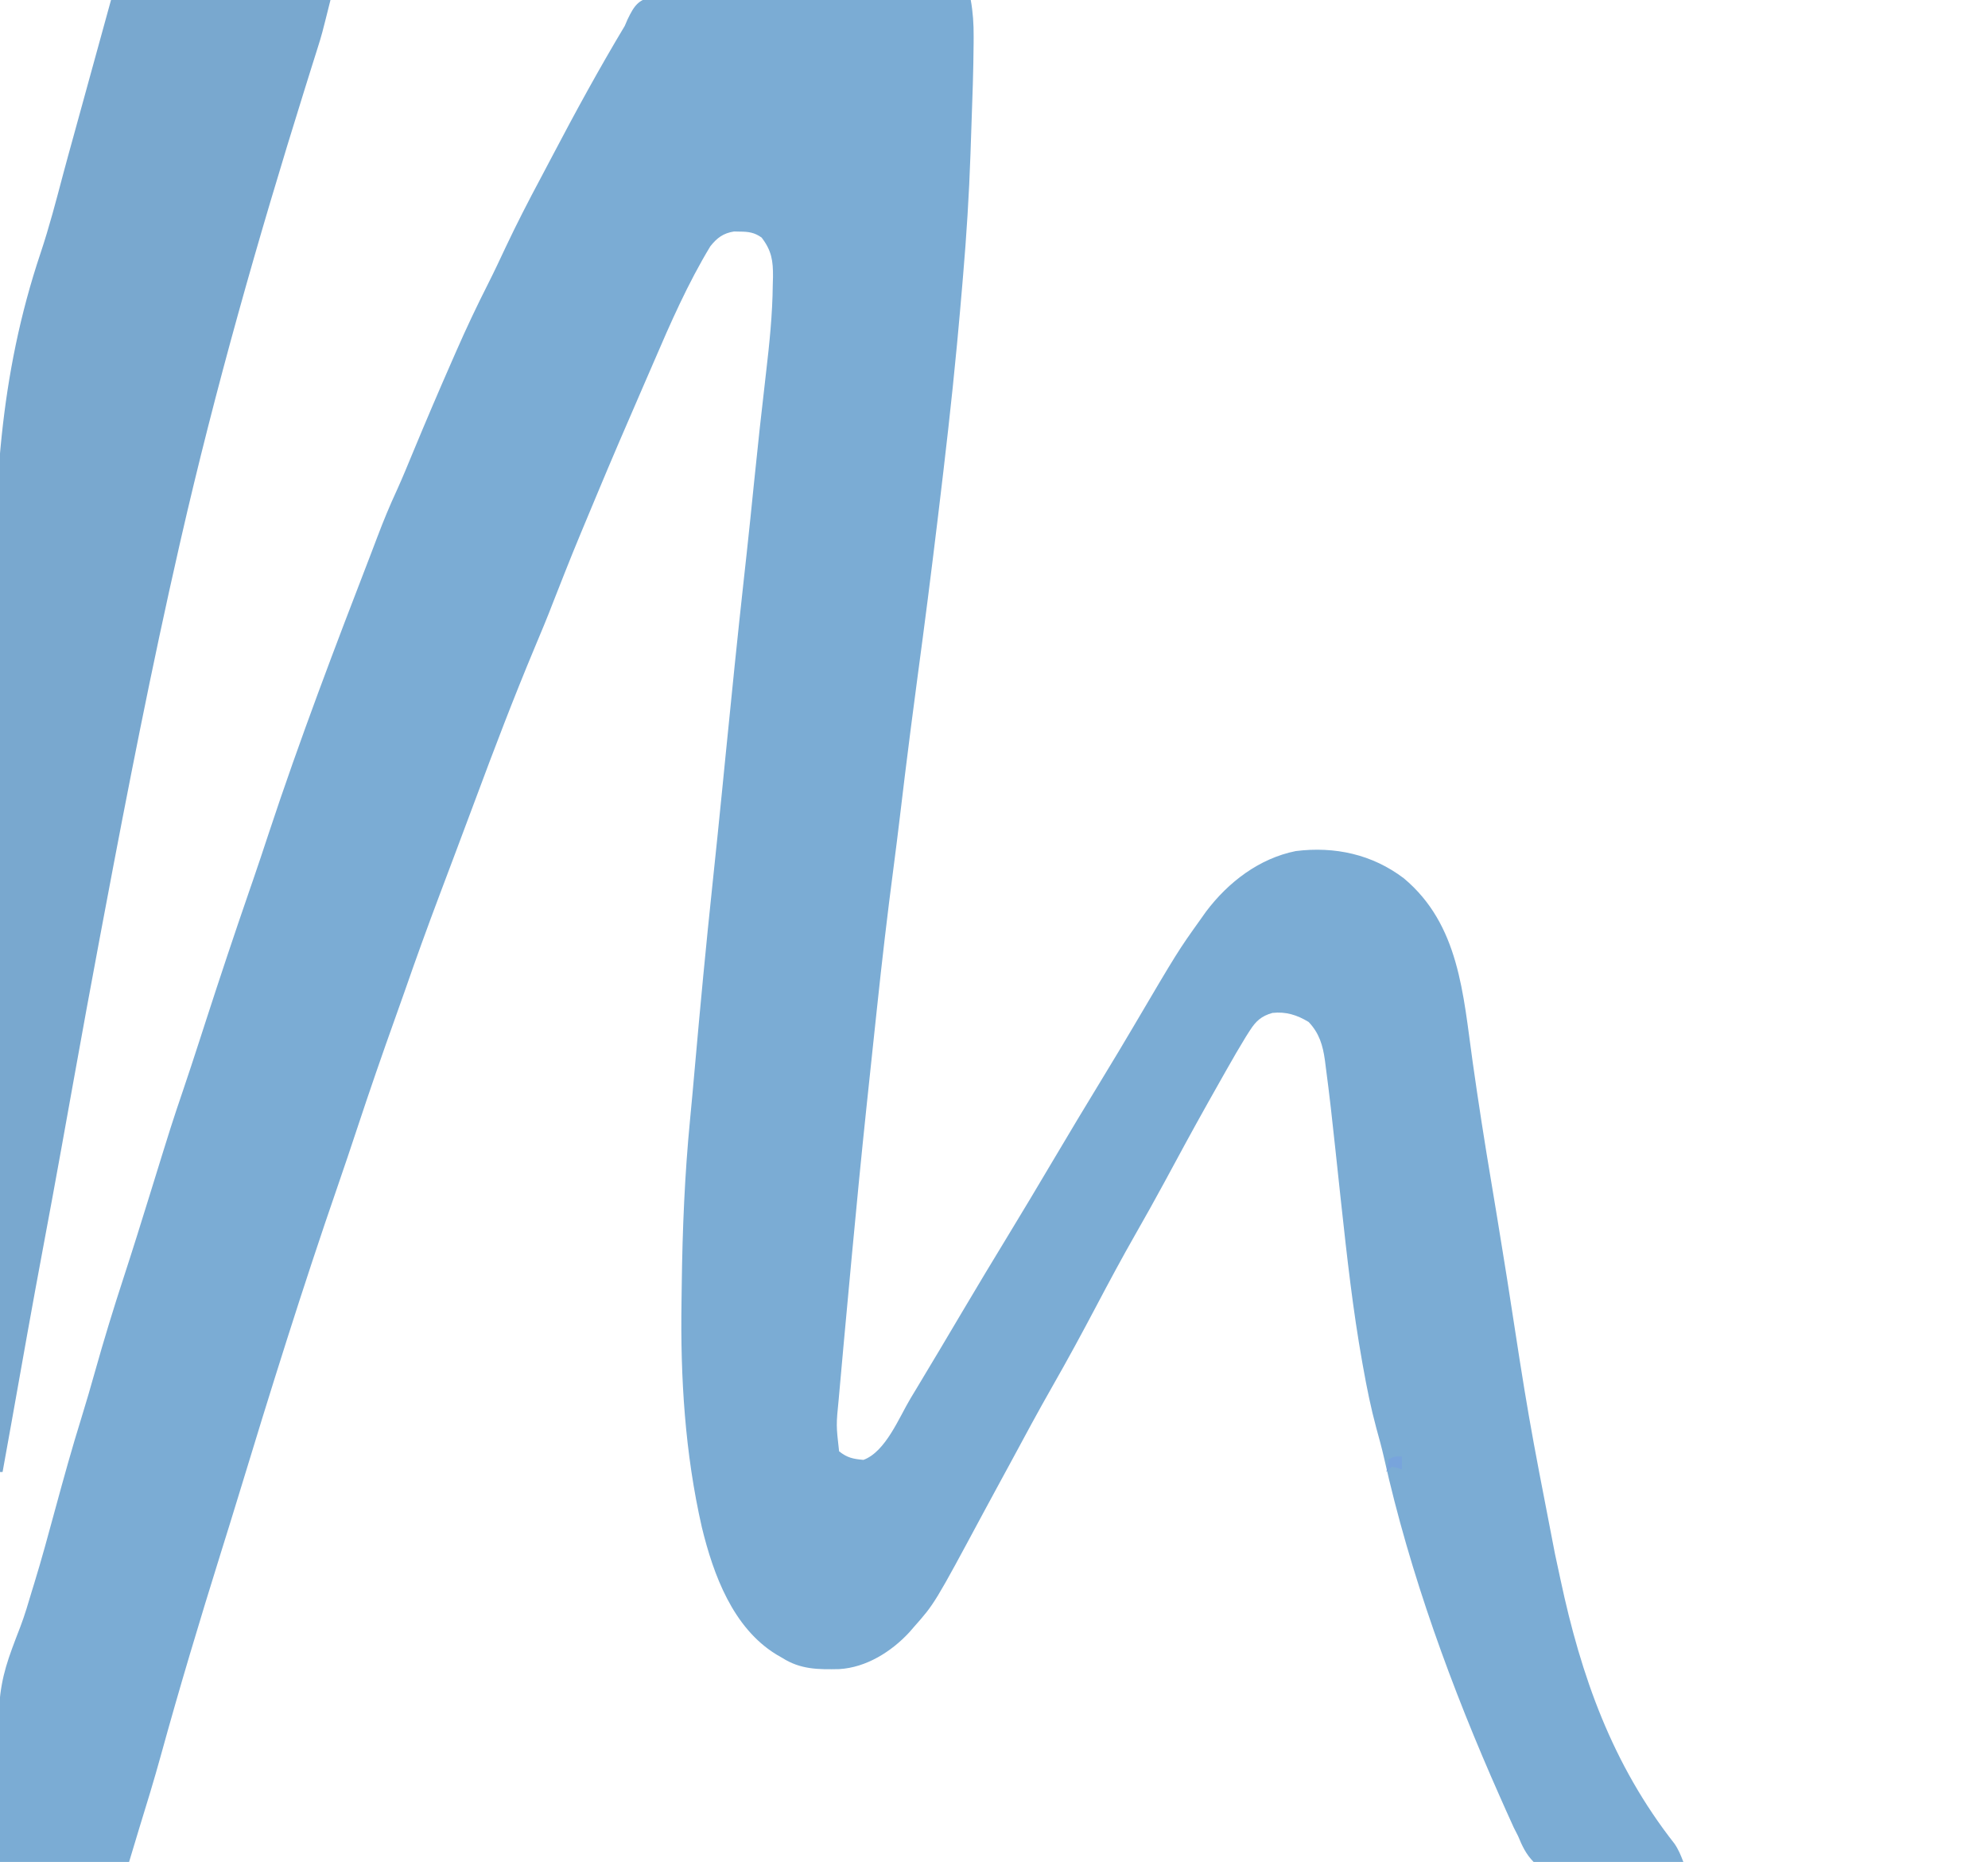
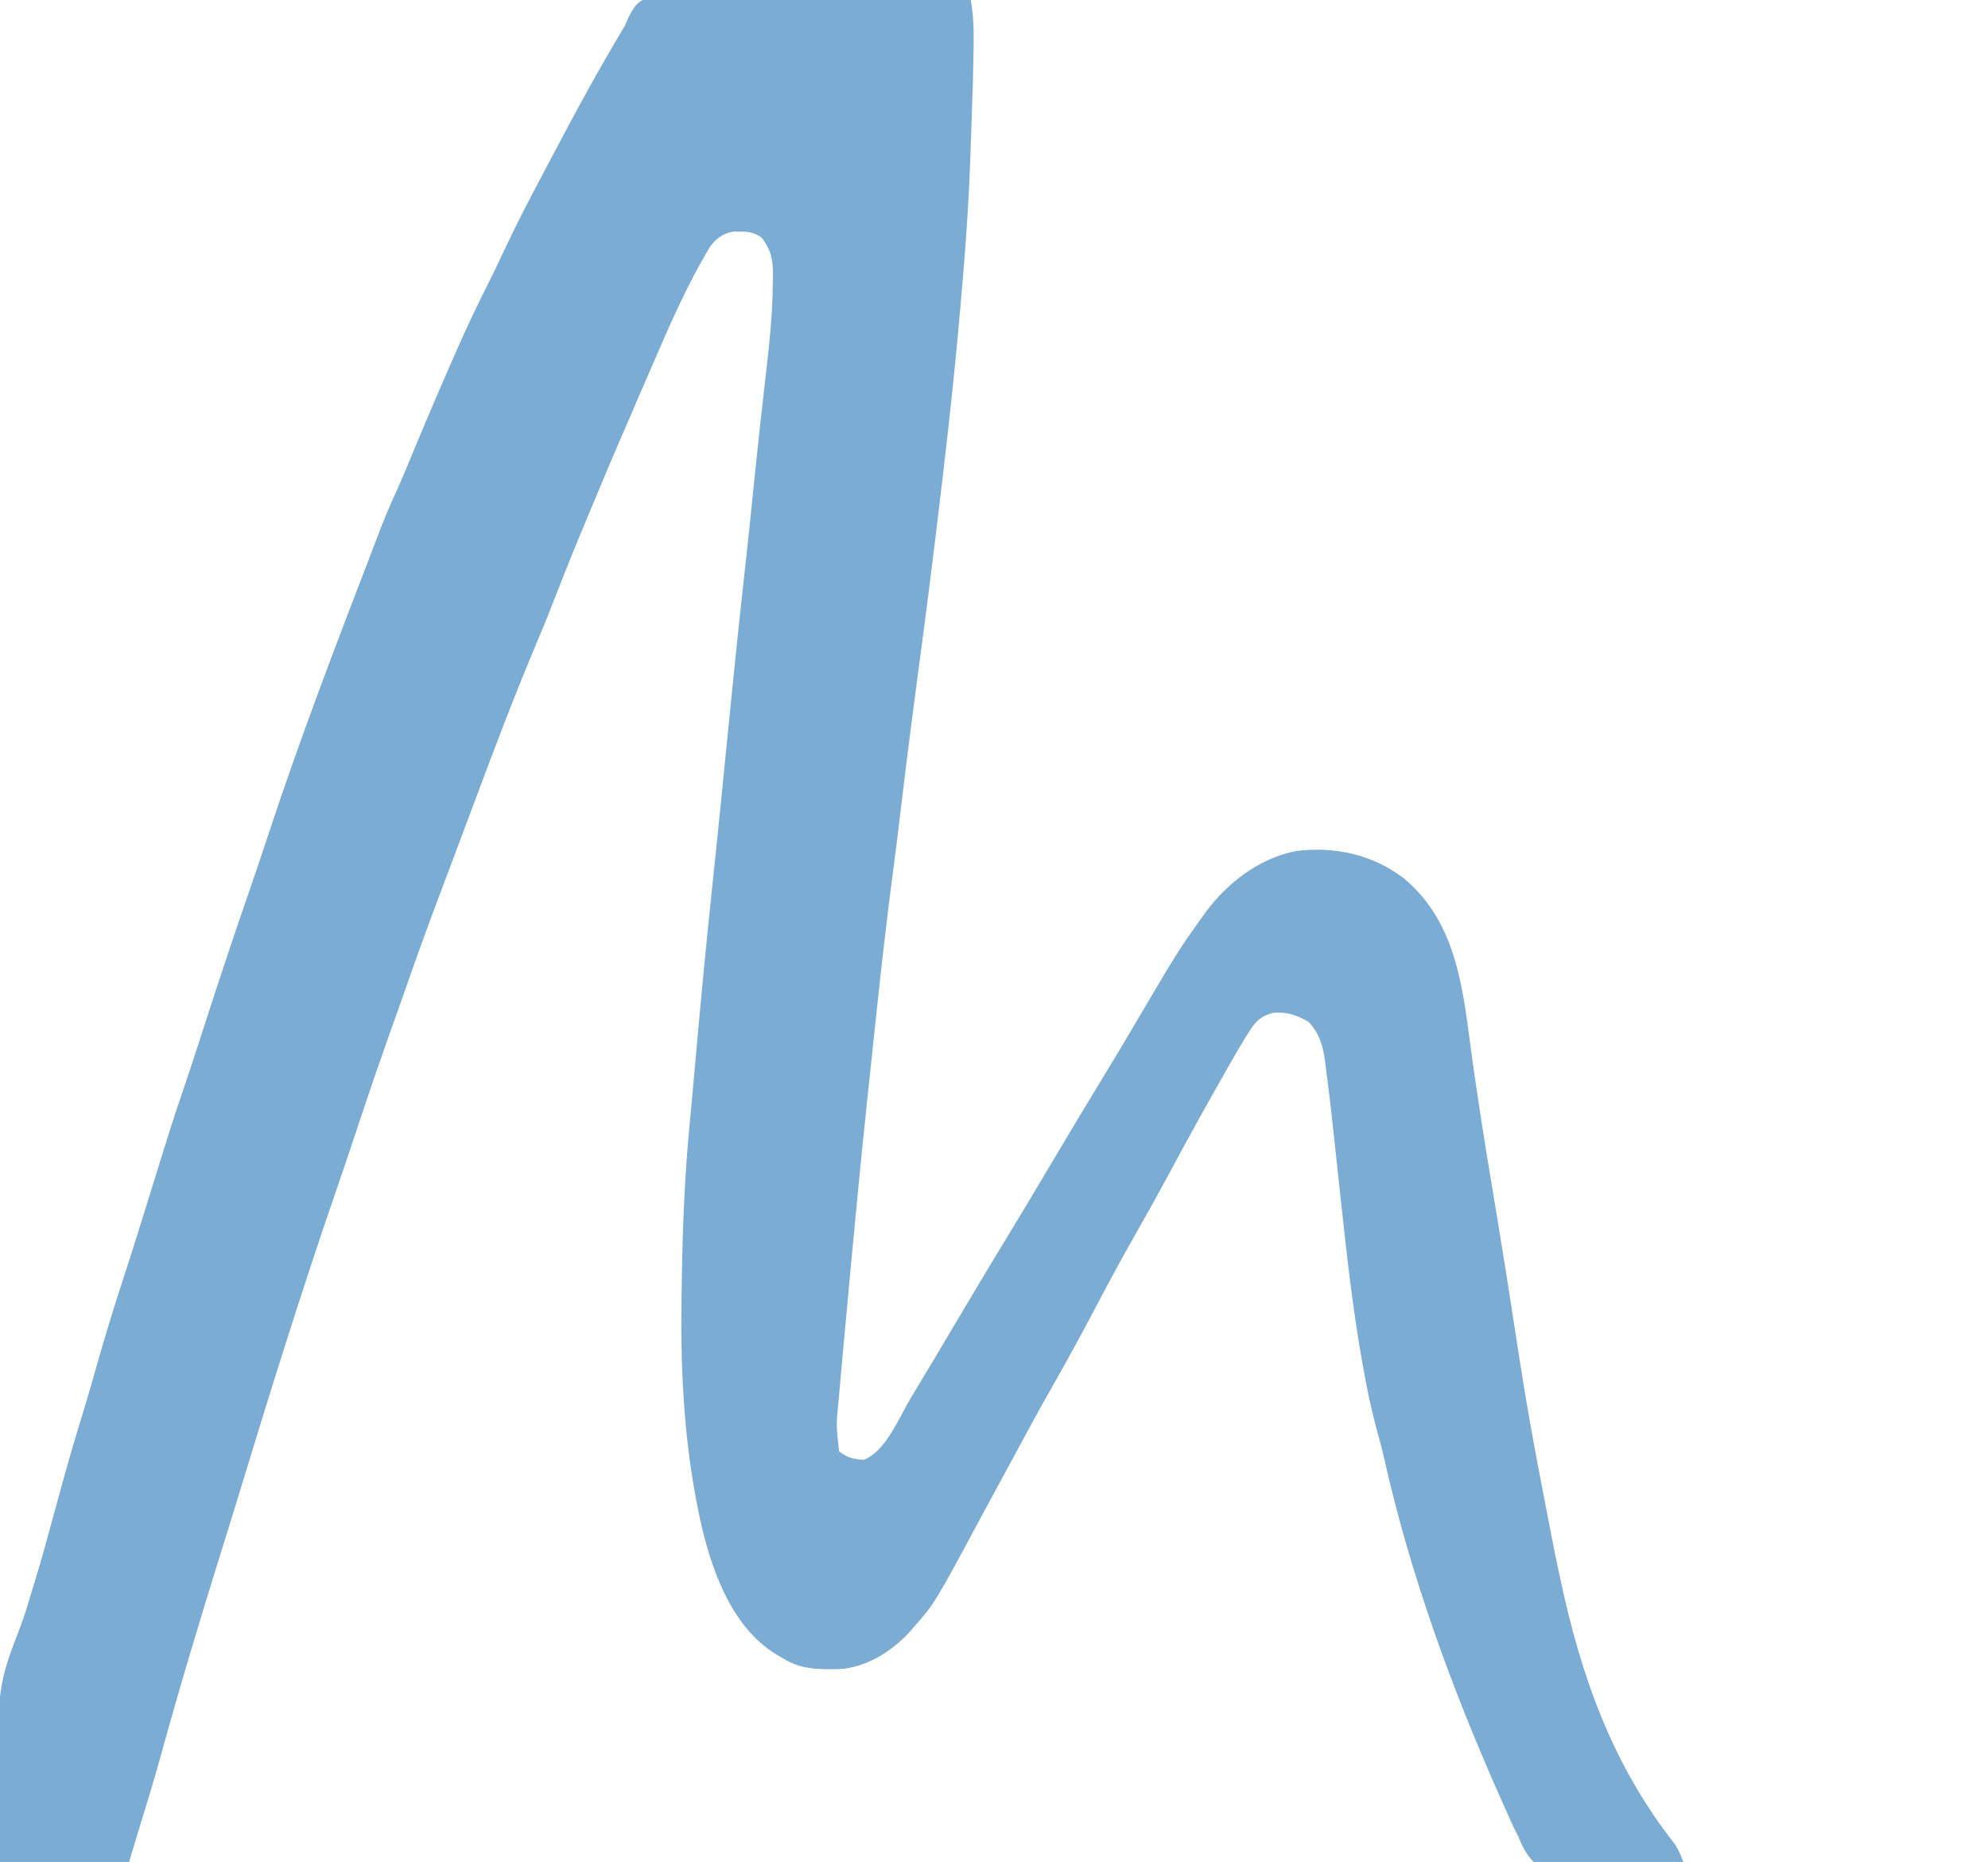
<svg xmlns="http://www.w3.org/2000/svg" version="1.1" width="770" height="721">
  <path d="M0 0 C2.283 -0.029 4.568 -0.003 6.85 0.067 C8.1 0.066 9.349 0.064 10.636 0.063 C14.051 0.069 17.46 0.119 20.874 0.189 C24.446 0.251 28.017 0.257 31.589 0.269 C38.347 0.3 45.103 0.382 51.86 0.482 C59.555 0.594 67.25 0.649 74.946 0.699 C90.771 0.804 106.595 0.98 122.419 1.203 C123.267 5.965 123.569 10.526 123.536 15.355 C123.532 16.577 123.532 16.577 123.527 17.824 C123.449 28.599 123.065 39.367 122.674 50.133 C122.545 53.735 122.425 57.337 122.306 60.939 C121.759 76.735 120.766 92.455 119.419 108.203 C119.298 109.653 119.298 109.653 119.174 111.133 C118.602 117.972 117.992 124.807 117.357 131.64 C117.256 132.719 117.156 133.798 117.053 134.91 C115.007 156.695 112.475 178.417 109.857 200.14 C109.714 201.328 109.714 201.328 109.568 202.541 C107.131 222.775 104.557 242.986 101.826 263.183 C101.003 269.291 100.207 275.402 99.419 281.515 C99.175 283.402 99.175 283.402 98.927 285.328 C97.559 295.985 96.257 306.651 94.989 317.321 C94.205 323.882 93.392 330.438 92.529 336.989 C90.129 355.227 88.008 373.479 86.074 391.772 C85.711 395.202 85.343 398.632 84.976 402.062 C84.115 410.108 83.266 418.155 82.419 426.203 C82.289 427.433 82.16 428.663 82.026 429.93 C80.032 448.864 78.186 467.809 76.419 486.765 C76.323 487.8 76.323 487.8 76.224 488.857 C75.394 497.761 74.57 506.667 73.752 515.573 C73.541 517.874 73.329 520.175 73.117 522.477 C72.626 527.805 72.143 533.133 71.678 538.464 C71.549 539.933 71.417 541.403 71.283 542.872 C70.267 553.083 70.267 553.083 71.419 563.203 C74.627 565.723 76.821 566.148 80.857 566.515 C89.475 563.34 94.61 550.154 99.169 542.578 C99.907 541.357 100.644 540.137 101.382 538.917 C107.351 529.033 113.242 519.103 119.124 509.168 C125.004 499.235 130.952 489.348 136.961 479.494 C142.684 470.104 148.318 460.665 153.919 451.203 C160.536 440.023 167.226 428.892 173.994 417.803 C177.803 411.554 181.568 405.282 185.282 398.976 C202.651 369.493 202.651 369.493 211.419 357.203 C212.118 356.219 212.816 355.235 213.536 354.222 C222.138 342.805 234.088 333.633 248.294 330.765 C263.408 328.876 277.957 332.032 290.177 341.328 C311.634 359.271 313.126 386.227 316.794 412.265 C319.004 427.928 321.437 443.537 324.067 459.135 C325.512 467.71 326.902 476.294 328.286 484.878 C328.532 486.402 328.778 487.926 329.024 489.45 C329.398 491.768 329.772 494.087 330.146 496.405 C338.38 549.835 338.38 549.835 348.689 602.882 C349.406 606.144 350.103 609.409 350.796 612.676 C358.782 650.249 370.843 684.386 394.966 715.117 C396.548 717.388 397.431 719.627 398.419 722.203 C390.961 722.435 383.504 722.612 376.043 722.721 C372.578 722.773 369.116 722.843 365.652 722.957 C361.666 723.087 357.681 723.135 353.693 723.179 C352.455 723.231 351.217 723.282 349.942 723.336 C346.495 723.338 343.71 723.233 340.419 722.203 C337.489 719.237 335.988 716.03 334.419 712.203 C333.863 711.112 333.308 710.021 332.735 708.897 C332.298 707.932 331.861 706.967 331.411 705.972 C330.653 704.297 330.653 704.297 329.879 702.589 C329.095 700.82 329.095 700.82 328.294 699.015 C328.017 698.394 327.741 697.773 327.455 697.133 C308.742 655.06 292.498 610.612 282.474 565.648 C281.595 561.785 280.539 557.979 279.489 554.16 C277.396 546.435 275.822 538.644 274.419 530.765 C274.291 530.054 274.164 529.344 274.032 528.612 C270.426 508.415 268.161 488.085 265.946 467.699 C265.816 466.497 265.685 465.295 265.551 464.057 C264.897 458.032 264.249 452.006 263.612 445.979 C262.493 435.44 261.331 424.907 259.923 414.402 C259.816 413.554 259.71 412.705 259.6 411.831 C258.785 406.009 257.441 401.343 253.294 396.953 C248.853 394.249 244.507 392.866 239.271 393.437 C235.03 394.639 232.897 396.534 230.54 400.218 C229.767 401.426 229.767 401.426 228.978 402.659 C226.457 406.773 224.04 410.938 221.669 415.14 C220.889 416.515 220.889 416.515 220.093 417.918 C218.53 420.677 216.973 423.439 215.419 426.203 C214.985 426.973 214.552 427.744 214.105 428.538 C208.439 438.627 202.93 448.799 197.438 458.985 C193.766 465.774 189.998 472.501 186.169 479.203 C180.898 488.44 175.881 497.797 170.919 507.203 C165.466 517.539 159.904 527.79 154.106 537.938 C148.542 547.691 143.22 557.573 137.899 567.461 C136.418 570.205 134.926 572.943 133.431 575.679 C131.386 579.421 129.357 583.172 127.341 586.929 C108.403 622.188 108.403 622.188 100.419 631.203 C99.818 631.896 99.218 632.59 98.599 633.304 C91.644 640.822 81.872 646.949 71.431 647.538 C63.304 647.708 56.471 647.69 49.419 643.203 C48.664 642.767 47.908 642.331 47.13 641.882 C30.312 631.589 22.742 611.026 18.267 592.64 C11.726 563.956 9.914 534.707 10.386 505.368 C10.421 503.071 10.45 500.775 10.478 498.479 C10.75 477.142 11.628 455.983 13.695 434.744 C14.352 427.993 14.956 421.237 15.552 414.48 C17.652 390.767 19.89 367.074 22.403 343.402 C23.68 331.359 24.917 319.312 26.114 307.261 C26.224 306.153 26.224 306.153 26.337 305.023 C26.713 301.237 27.088 297.451 27.464 293.665 C29.776 270.353 32.142 247.05 34.714 223.765 C34.91 221.989 35.106 220.213 35.302 218.437 C35.396 217.581 35.491 216.726 35.588 215.844 C36.606 206.573 37.544 197.294 38.482 188.015 C39.91 173.872 41.459 159.746 43.113 145.628 C44.447 134.222 45.617 122.944 45.732 111.453 C45.775 109.969 45.775 109.969 45.819 108.456 C45.874 102.15 45.288 98.271 41.419 93.203 C38.662 91.221 36.341 90.908 32.982 90.89 C31.87 90.865 31.87 90.865 30.736 90.839 C26.567 91.493 24.115 93.318 21.532 96.601 C12.868 110.923 6.119 126.271 -0.474 141.633 C-1.848 144.824 -3.234 148.009 -4.62 151.195 C-10.694 165.161 -16.73 179.141 -22.581 193.203 C-23.267 194.848 -23.267 194.848 -23.968 196.527 C-31.814 215.295 -31.814 215.295 -39.263 234.222 C-41.568 240.272 -44.078 246.233 -46.581 252.203 C-54.679 271.565 -62.138 291.132 -69.451 310.802 C-72.049 317.787 -74.669 324.763 -77.296 331.738 C-78.1 333.874 -78.904 336.011 -79.708 338.147 C-80.877 341.254 -82.046 344.36 -83.217 347.465 C-87.913 359.917 -92.45 372.409 -96.807 384.982 C-97.947 388.254 -99.114 391.515 -100.284 394.777 C-105.475 409.265 -110.497 423.796 -115.325 438.409 C-117.708 445.613 -120.119 452.805 -122.6 459.976 C-136.366 499.769 -148.899 539.941 -161.147 580.224 C-163.444 587.77 -165.786 595.3 -168.143 602.828 C-176.241 628.781 -184.088 654.84 -191.303 681.053 C-193.923 690.542 -196.796 699.951 -199.709 709.353 C-201.018 713.63 -202.295 717.918 -203.581 722.203 C-220.081 722.203 -236.581 722.203 -253.581 722.203 C-255.267 655.912 -255.267 655.912 -245.747 631.258 C-243.986 626.645 -242.607 621.934 -241.206 617.203 C-240.936 616.329 -240.666 615.456 -240.387 614.556 C-237.389 604.836 -234.755 595.015 -232.081 585.203 C-228.896 573.517 -225.669 561.863 -222.066 550.298 C-220.203 544.303 -218.458 538.282 -216.761 532.237 C-213.341 520.059 -209.65 508.003 -205.719 495.982 C-202.166 485.1 -198.759 474.176 -195.377 463.241 C-186.989 436.131 -186.989 436.131 -182.689 423.446 C-180.548 417.126 -178.464 410.789 -176.409 404.441 C-176.122 403.554 -175.834 402.666 -175.538 401.752 C-174.94 399.905 -174.342 398.057 -173.744 396.21 C-168.308 379.426 -162.727 362.702 -156.964 346.027 C-156.727 345.34 -156.49 344.653 -156.245 343.945 C-155.897 342.937 -155.897 342.937 -155.541 341.908 C-153.503 336.002 -151.536 330.074 -149.581 324.14 C-137.455 287.458 -123.694 251.364 -109.783 215.331 C-108.963 213.196 -108.15 211.058 -107.344 208.917 C-105.053 202.859 -102.605 196.938 -99.881 191.062 C-97.633 186.116 -95.584 181.086 -93.505 176.066 C-88.696 164.474 -83.776 152.932 -78.726 141.443 C-78.1 140.02 -77.476 138.596 -76.853 137.171 C-72.955 128.261 -68.805 119.521 -64.413 110.843 C-62.084 106.236 -59.893 101.566 -57.706 96.89 C-53.425 87.837 -48.872 78.966 -44.145 70.139 C-42.654 67.339 -41.176 64.532 -39.702 61.723 C-30.735 44.628 -21.508 27.765 -11.581 11.203 C-11.237 10.403 -10.894 9.603 -10.54 8.779 C-7.956 3.399 -6.162 0.6 0 0 Z " fill="#7BACD4" transform="translate(253.581,-1.203)" />
-   <path d="M0 0 C28.05 0 56.1 0 85 0 C81.628 13.488 81.628 13.488 80.09 18.355 C79.746 19.453 79.401 20.551 79.046 21.682 C78.68 22.839 78.315 23.996 77.938 25.188 C77.124 27.783 76.314 30.38 75.504 32.977 C75.296 33.642 75.088 34.308 74.874 34.993 C56.928 92.431 40.416 150.33 27 209 C26.814 209.813 26.628 210.625 26.437 211.463 C15.735 258.373 6.471 305.621 -2.418 352.905 C-3.065 356.348 -3.716 359.791 -4.367 363.234 C-7.852 381.714 -11.226 400.213 -14.551 418.724 C-15.972 426.635 -17.397 434.546 -18.824 442.457 C-19.034 443.621 -19.034 443.621 -19.249 444.809 C-21.518 457.381 -23.83 469.944 -26.188 482.5 C-30.426 505.077 -34.44 527.695 -38.453 550.313 C-39.618 556.879 -40.802 563.44 -42 570 C-42.33 570 -42.66 570 -43 570 C-43.415 518.654 -43.731 467.309 -43.919 415.962 C-43.942 409.86 -43.965 403.757 -43.989 397.655 C-43.993 396.44 -43.998 395.226 -44.003 393.975 C-44.081 374.471 -44.222 354.968 -44.389 335.465 C-44.559 315.359 -44.657 295.253 -44.694 275.146 C-44.716 263.891 -44.768 252.638 -44.903 241.385 C-45.489 191.012 -43.366 145.859 -27.243 97.86 C-23.912 87.868 -21.253 77.691 -18.562 67.512 C-17.251 62.587 -15.89 57.676 -14.531 52.764 C-14.008 50.865 -13.484 48.965 -12.961 47.066 C-12.702 46.125 -12.442 45.185 -12.175 44.215 C-10.535 38.264 -8.898 32.311 -7.26 26.359 C-4.843 17.572 -2.421 8.786 0 0 Z " fill="#79A8CF" transform="translate(43,0)" />
-   <path d="M0 0 C0 1.65 0 3.3 0 5 C-0.619 4.794 -1.238 4.588 -1.875 4.375 C-2.576 4.251 -3.277 4.128 -4 4 C-4.66 4.66 -5.32 5.32 -6 6 C-5.625 3.562 -5.625 3.562 -5 1 C-3 0 -3 0 0 0 Z " fill="#78A4DC" transform="translate(543,564)" />
</svg>